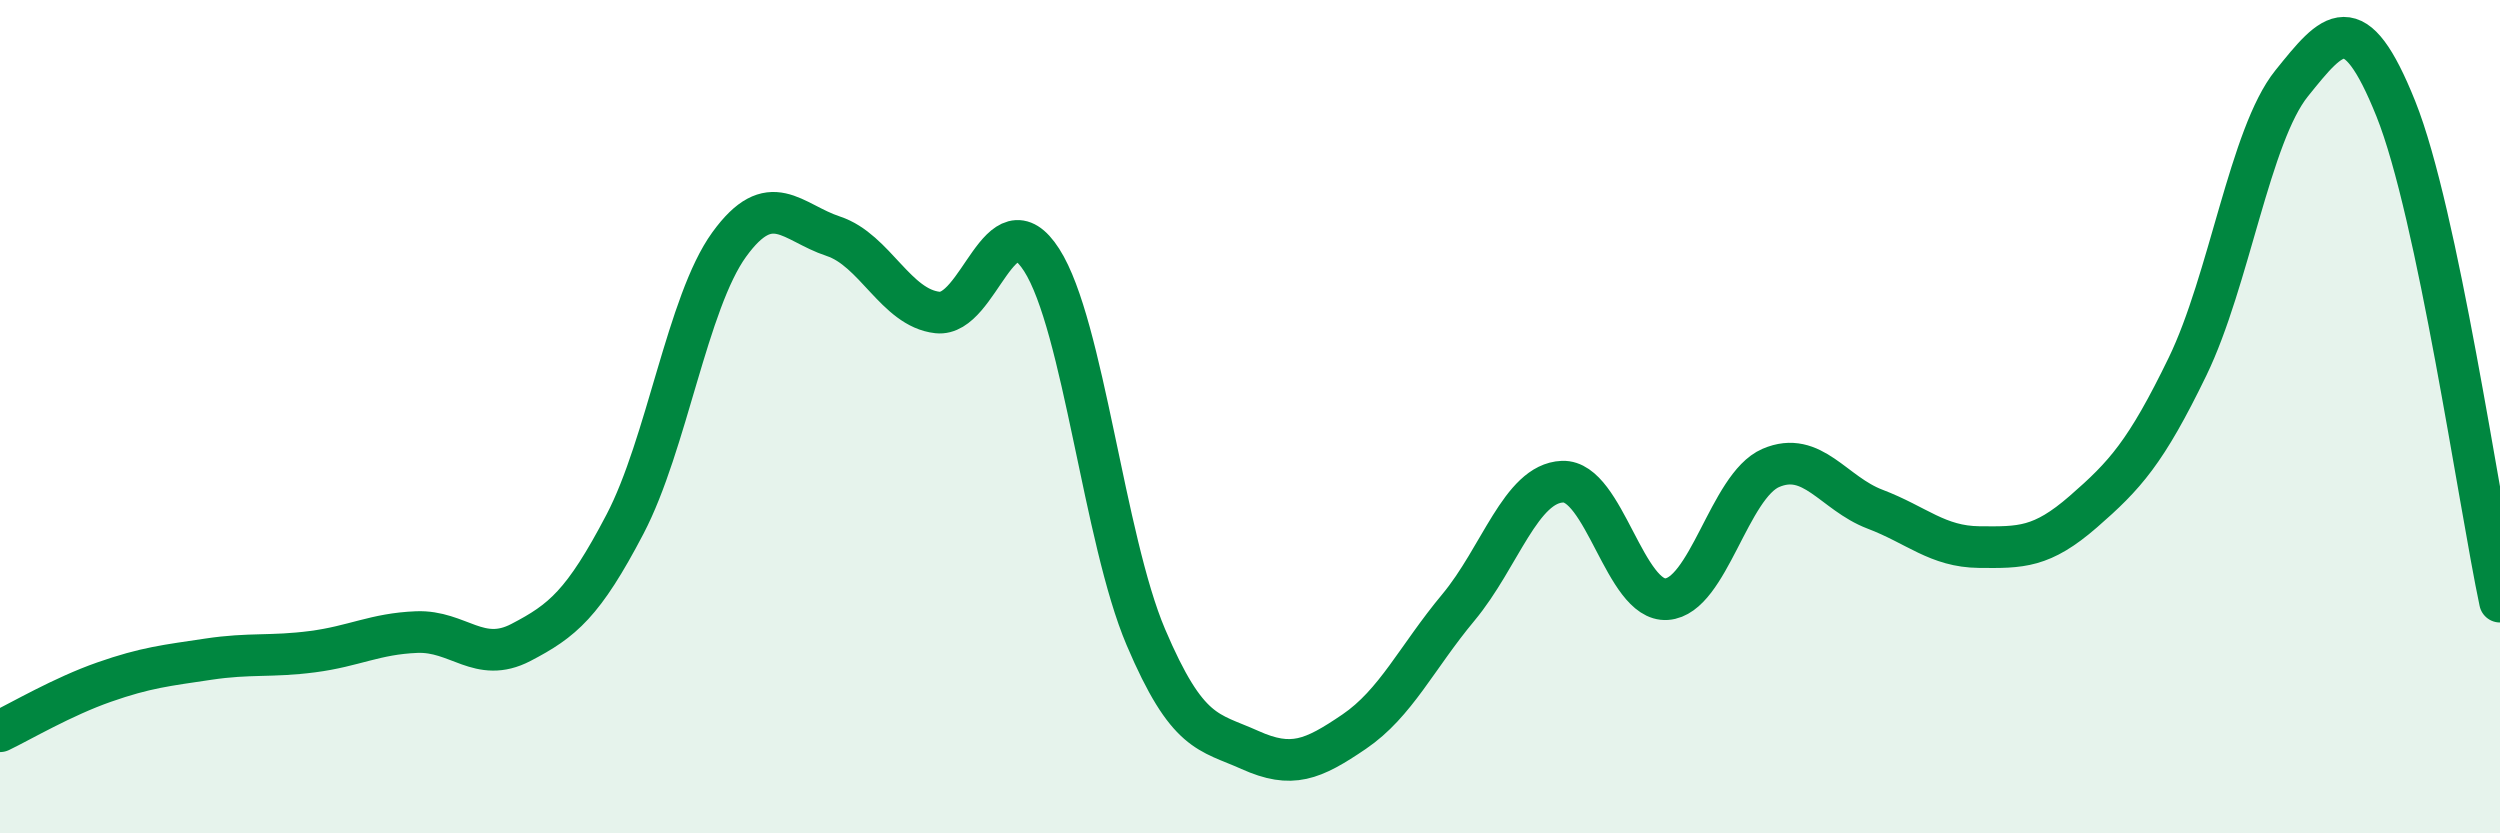
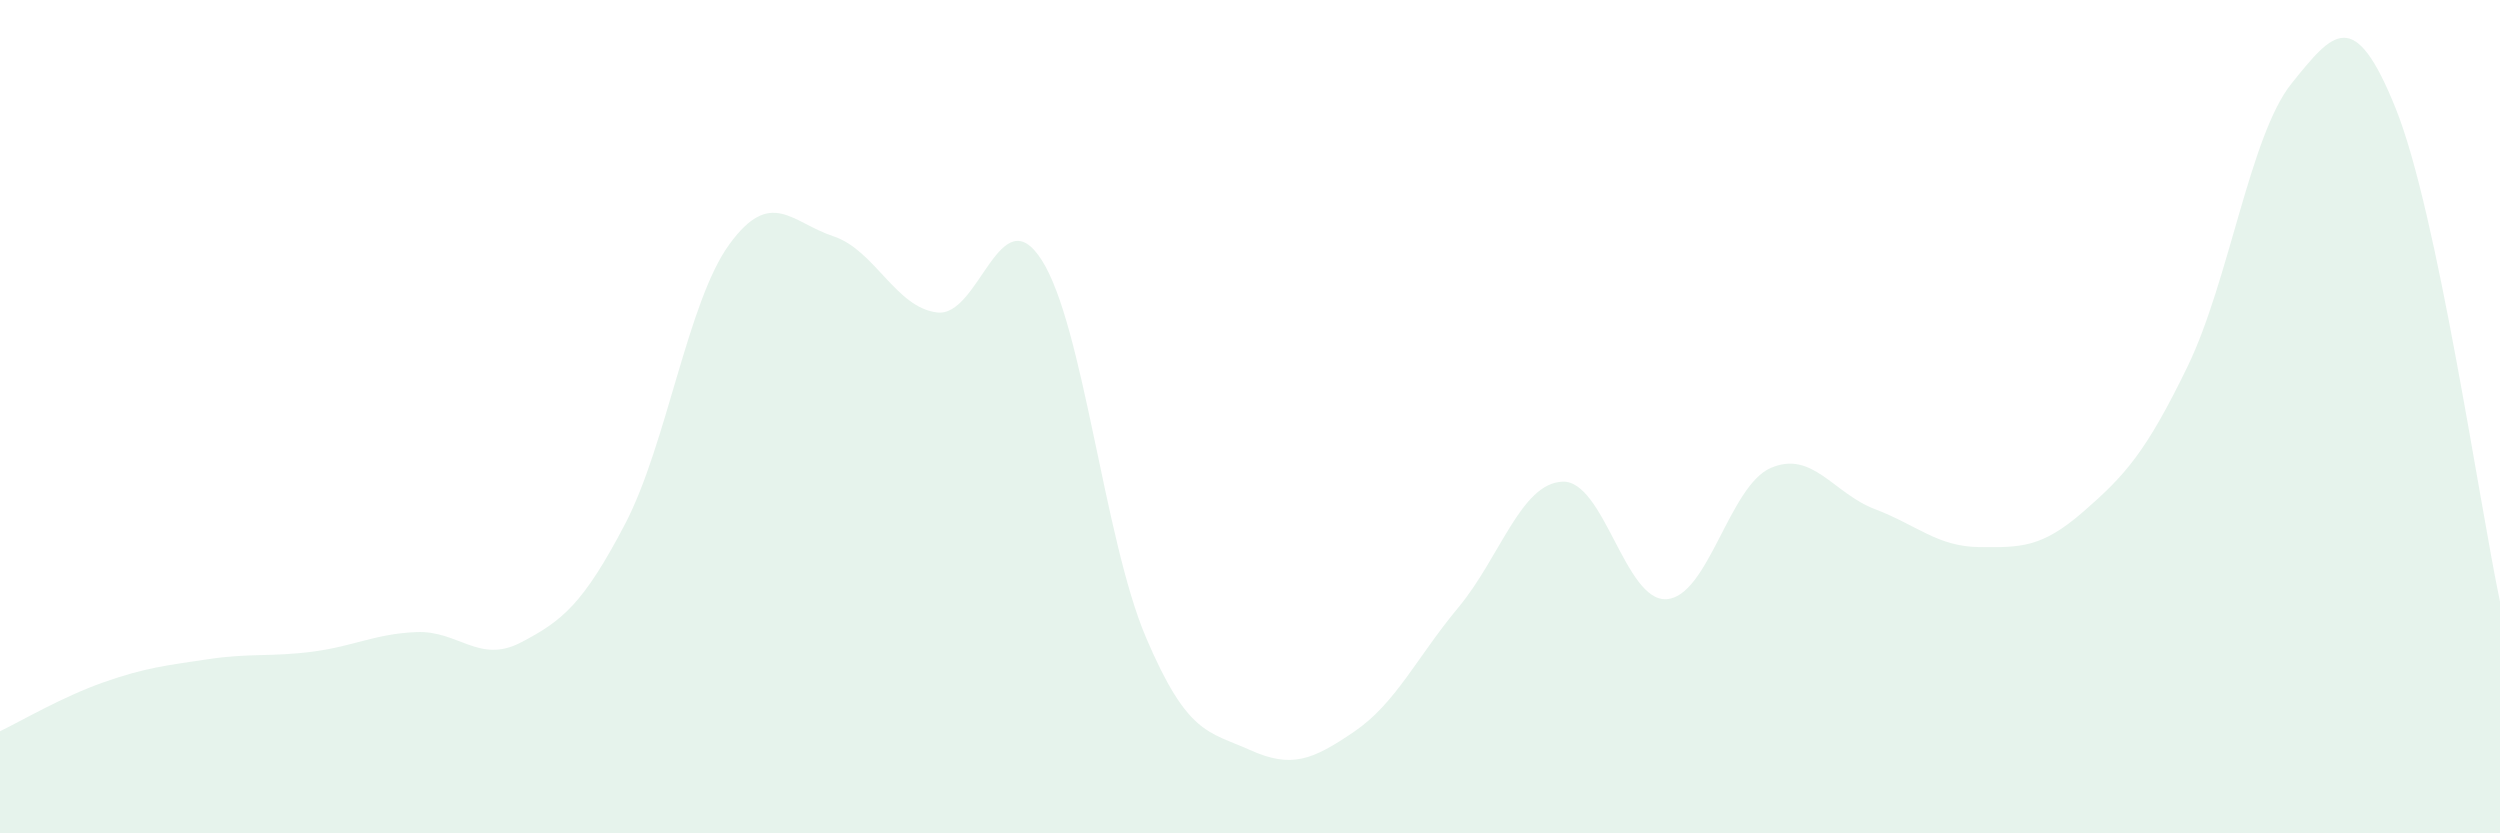
<svg xmlns="http://www.w3.org/2000/svg" width="60" height="20" viewBox="0 0 60 20">
  <path d="M 0,17.55 C 0.5,17.31 1.5,16.72 2.5,16.37 C 3.5,16.02 4,15.97 5,15.82 C 6,15.67 6.5,15.77 7.5,15.64 C 8.5,15.51 9,15.21 10,15.17 C 11,15.13 11.5,15.94 12.5,15.42 C 13.5,14.9 14,14.49 15,12.58 C 16,10.67 16.5,7.25 17.5,5.87 C 18.5,4.49 19,5.34 20,5.67 C 21,6 21.5,7.39 22.5,7.5 C 23.5,7.61 24,4.68 25,6.24 C 26,7.8 26.5,12.94 27.5,15.29 C 28.5,17.64 29,17.55 30,18 C 31,18.45 31.5,18.24 32.5,17.56 C 33.5,16.88 34,15.78 35,14.58 C 36,13.38 36.5,11.6 37.5,11.56 C 38.5,11.52 39,14.45 40,14.38 C 41,14.31 41.5,11.66 42.5,11.23 C 43.5,10.8 44,11.84 45,12.22 C 46,12.6 46.5,13.12 47.5,13.13 C 48.5,13.14 49,13.15 50,12.28 C 51,11.41 51.5,10.86 52.5,8.8 C 53.5,6.74 54,3.24 55,2 C 56,0.76 56.5,0.12 57.5,2.61 C 58.5,5.1 59.5,12.07 60,14.44L60 20L0 20Z" fill="#008740" opacity="0.1" stroke-linecap="round" stroke-linejoin="round" />
-   <path d="M 0,17.55 C 0.5,17.31 1.5,16.72 2.5,16.37 C 3.5,16.02 4,15.97 5,15.82 C 6,15.67 6.5,15.77 7.5,15.64 C 8.5,15.51 9,15.21 10,15.17 C 11,15.13 11.5,15.94 12.5,15.42 C 13.5,14.9 14,14.49 15,12.58 C 16,10.67 16.5,7.25 17.5,5.87 C 18.5,4.49 19,5.34 20,5.67 C 21,6 21.5,7.39 22.5,7.5 C 23.5,7.61 24,4.68 25,6.24 C 26,7.8 26.5,12.94 27.5,15.29 C 28.5,17.64 29,17.55 30,18 C 31,18.45 31.5,18.24 32.5,17.56 C 33.5,16.88 34,15.78 35,14.58 C 36,13.38 36.5,11.6 37.5,11.56 C 38.5,11.52 39,14.45 40,14.38 C 41,14.31 41.5,11.66 42.5,11.23 C 43.5,10.8 44,11.84 45,12.22 C 46,12.6 46.5,13.12 47.5,13.13 C 48.5,13.14 49,13.15 50,12.28 C 51,11.41 51.5,10.86 52.5,8.8 C 53.5,6.74 54,3.24 55,2 C 56,0.76 56.5,0.12 57.5,2.61 C 58.5,5.1 59.5,12.07 60,14.44" stroke="#008740" stroke-width="1" fill="none" stroke-linecap="round" stroke-linejoin="round" />
</svg>